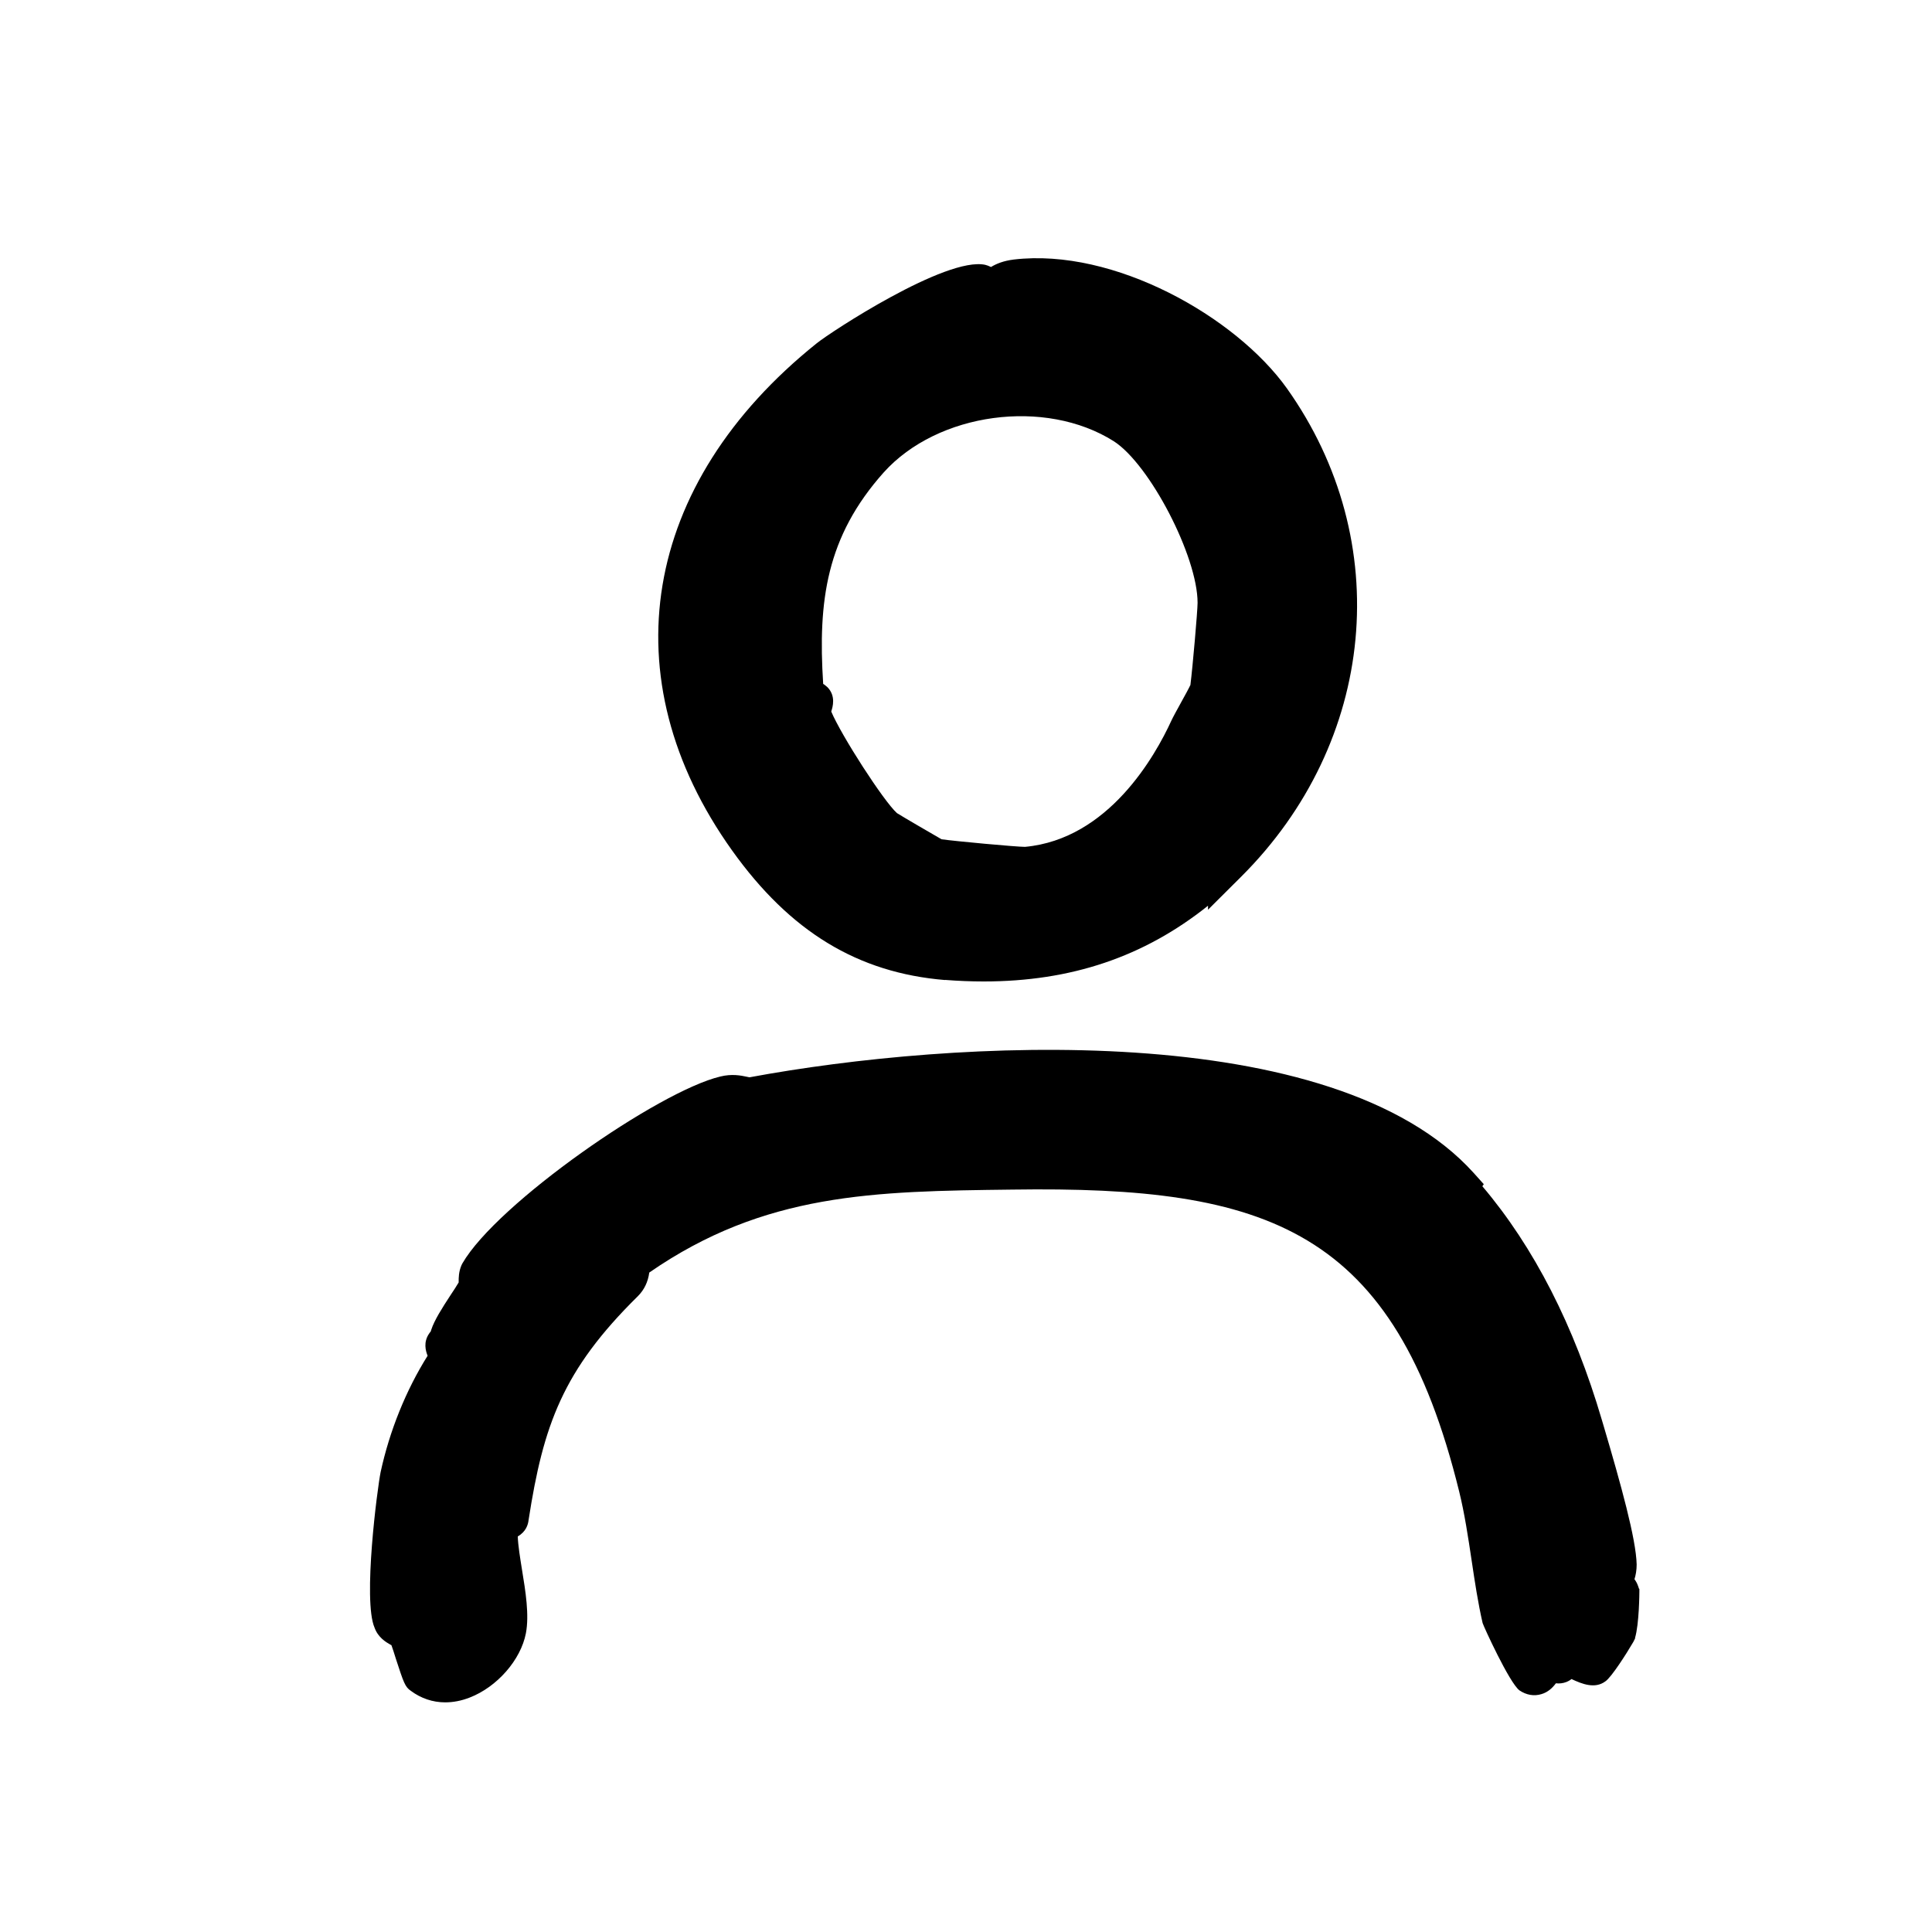
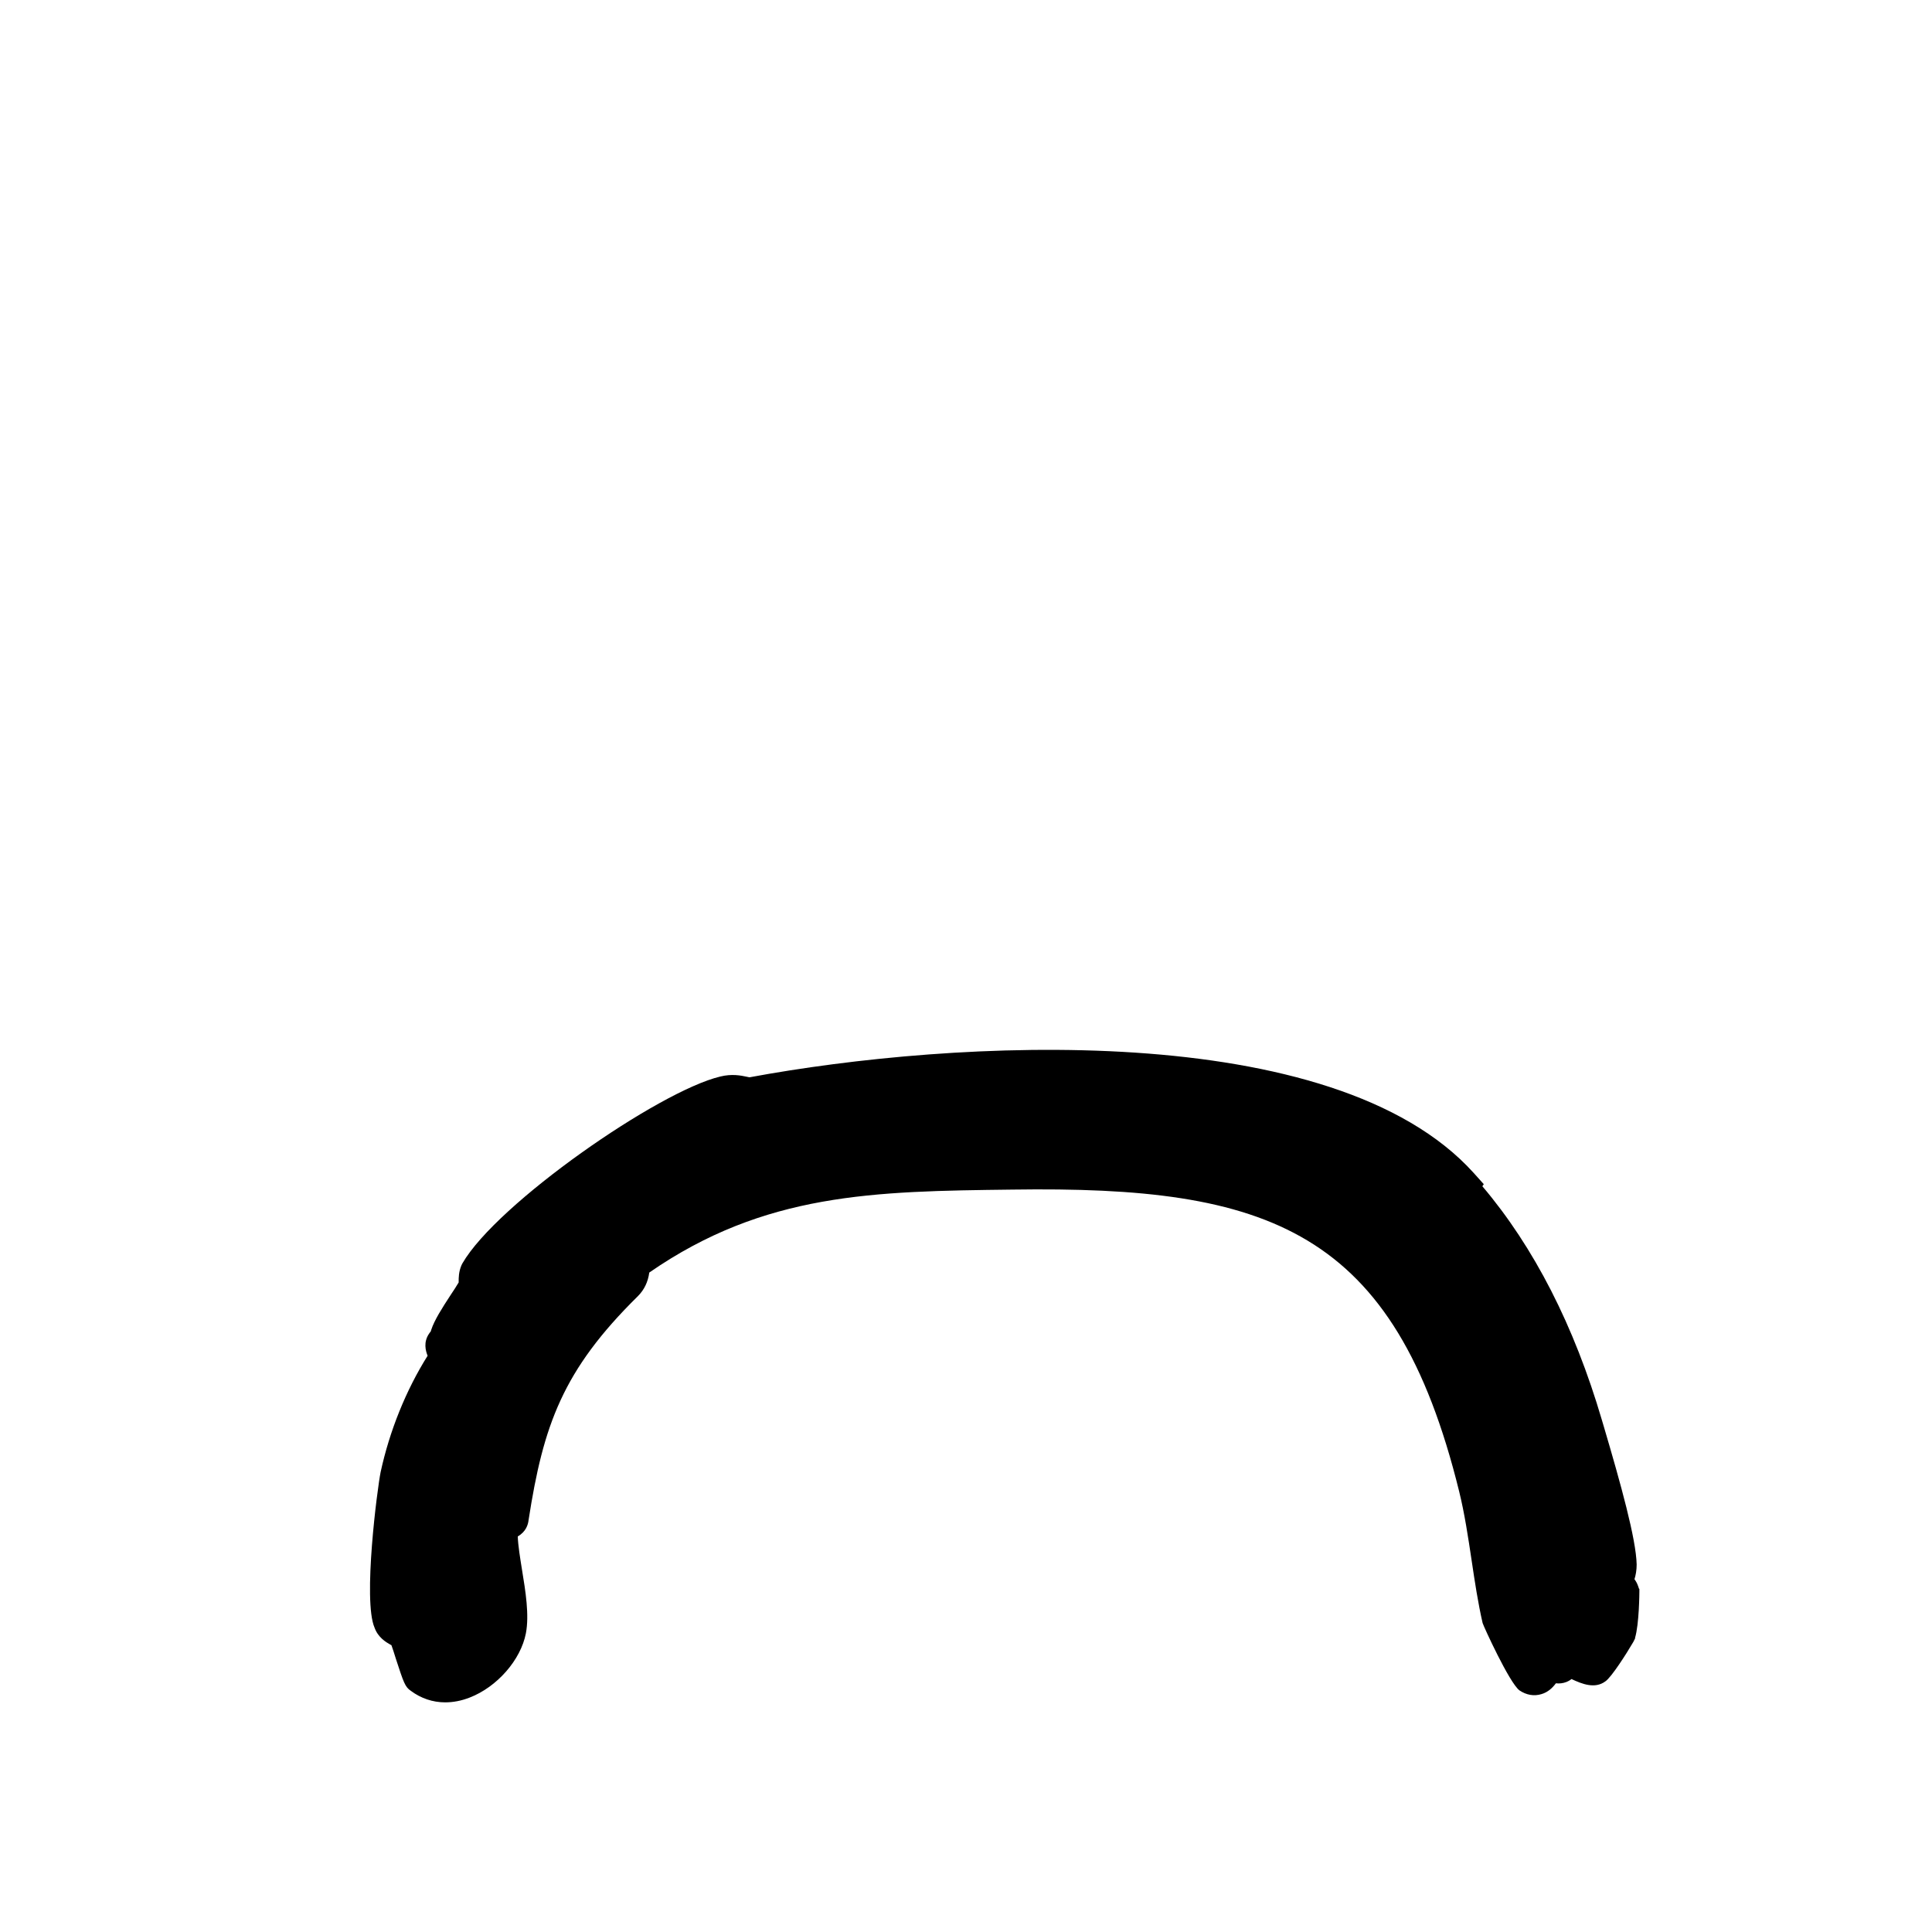
<svg xmlns="http://www.w3.org/2000/svg" id="Ebene_1" version="1.1" viewBox="0 0 150 150">
-   <path d="M73.37,76.08c1.02.08,2.02.12,3,.12,6.8,0,12.45-1.91,17.42-5.88v.31l2.56-2.55c10.52-10.47,11.99-26.06,3.57-37.92-3.98-5.58-13.44-10.93-21.21-10.01-.8.1-1.34.32-1.77.58-.16-.08-.32-.14-.45-.17-3.04-.66-12.05,5.25-13.09,6.1-13.6,10.91-16.11,26-6.56,39.37,4.5,6.3,9.75,9.5,16.54,10.06ZM92.41,53.2l-.08.17c-.07.15-.3.56-.54,1-.44.8-.72,1.31-.84,1.57-1.26,2.75-4.88,9.21-11.37,9.81-.66,0-5.45-.44-6.48-.59-.68-.39-3.02-1.75-3.46-2.03-1.03-.92-4.31-6.01-5.1-7.88,0-.02,0-.03.01-.05.09-.29.37-1.16-.31-1.85l-.23-.19s-.07-.04-.1-.06v-.03c-.41-6.41.24-11.39,4.7-16.39,4.19-4.66,12.54-5.79,17.87-2.42,2.79,1.8,6.5,8.94,6.5,12.54,0,.61-.38,4.98-.56,6.41Z" />
  <path d="M127.26,123.37l-.08-.23c-.07-.21-.17-.38-.28-.53.1-.32.17-.7.17-1.14-.04-1.98-1.25-6.31-2.54-10.68l-.16-.54c-2.15-7.32-5.27-13.42-9.28-18.15l.11-.16-.78-.87c-10.9-12.08-40.43-10.36-56.22-7.43-.07,0-.13-.03-.21-.04-.47-.1-1.17-.24-2.06-.02-4.78,1.13-17.35,9.86-20.03,14.51l-.07.14c-.22.51-.22.98-.22,1.29v.05c-.17.29-.4.64-.64,1-.62.95-1.25,1.93-1.49,2.68-.01.04-.03.08-.04.13-.04.04-.08.09-.11.14-.48.68-.28,1.37-.13,1.74-1.68,2.67-2.96,5.85-3.65,9.04-.25,1.24-1.39,9.96-.47,12.07.28.78.9,1.13,1.23,1.32.03.01.05.03.08.04.09.24.22.65.35,1.07.6,1.84.71,2.17,1.15,2.47.79.59,1.71.9,2.67.9.62,0,1.26-.12,1.9-.37,2.13-.82,3.97-2.92,4.37-4.99.27-1.42-.02-3.23-.31-4.99-.13-.81-.3-1.85-.32-2.53.63-.37.8-.9.84-1.28,1.14-7.36,2.65-11.63,8.48-17.37.5-.5.79-1.11.89-1.84,8.96-6.2,17.46-6.31,28.17-6.44,19.93-.29,29.69,3.05,34.71,23.44.42,1.7.7,3.57.97,5.37.24,1.61.49,3.28.85,4.84.06.23,2.08,4.65,2.86,5.23.53.36,1.13.47,1.71.29.51-.15.86-.49,1.12-.84.25.03.54.01.84-.11h0c.12-.05.25-.12.37-.22.83.39,1.82.78,2.63.18.47-.31,1.67-2.2,2.14-3.01h0s.07-.11.1-.19c.04-.08.07-.13.08-.16h-.02c.33-1.09.34-3.56.34-3.59v-.24Z" />
</svg>